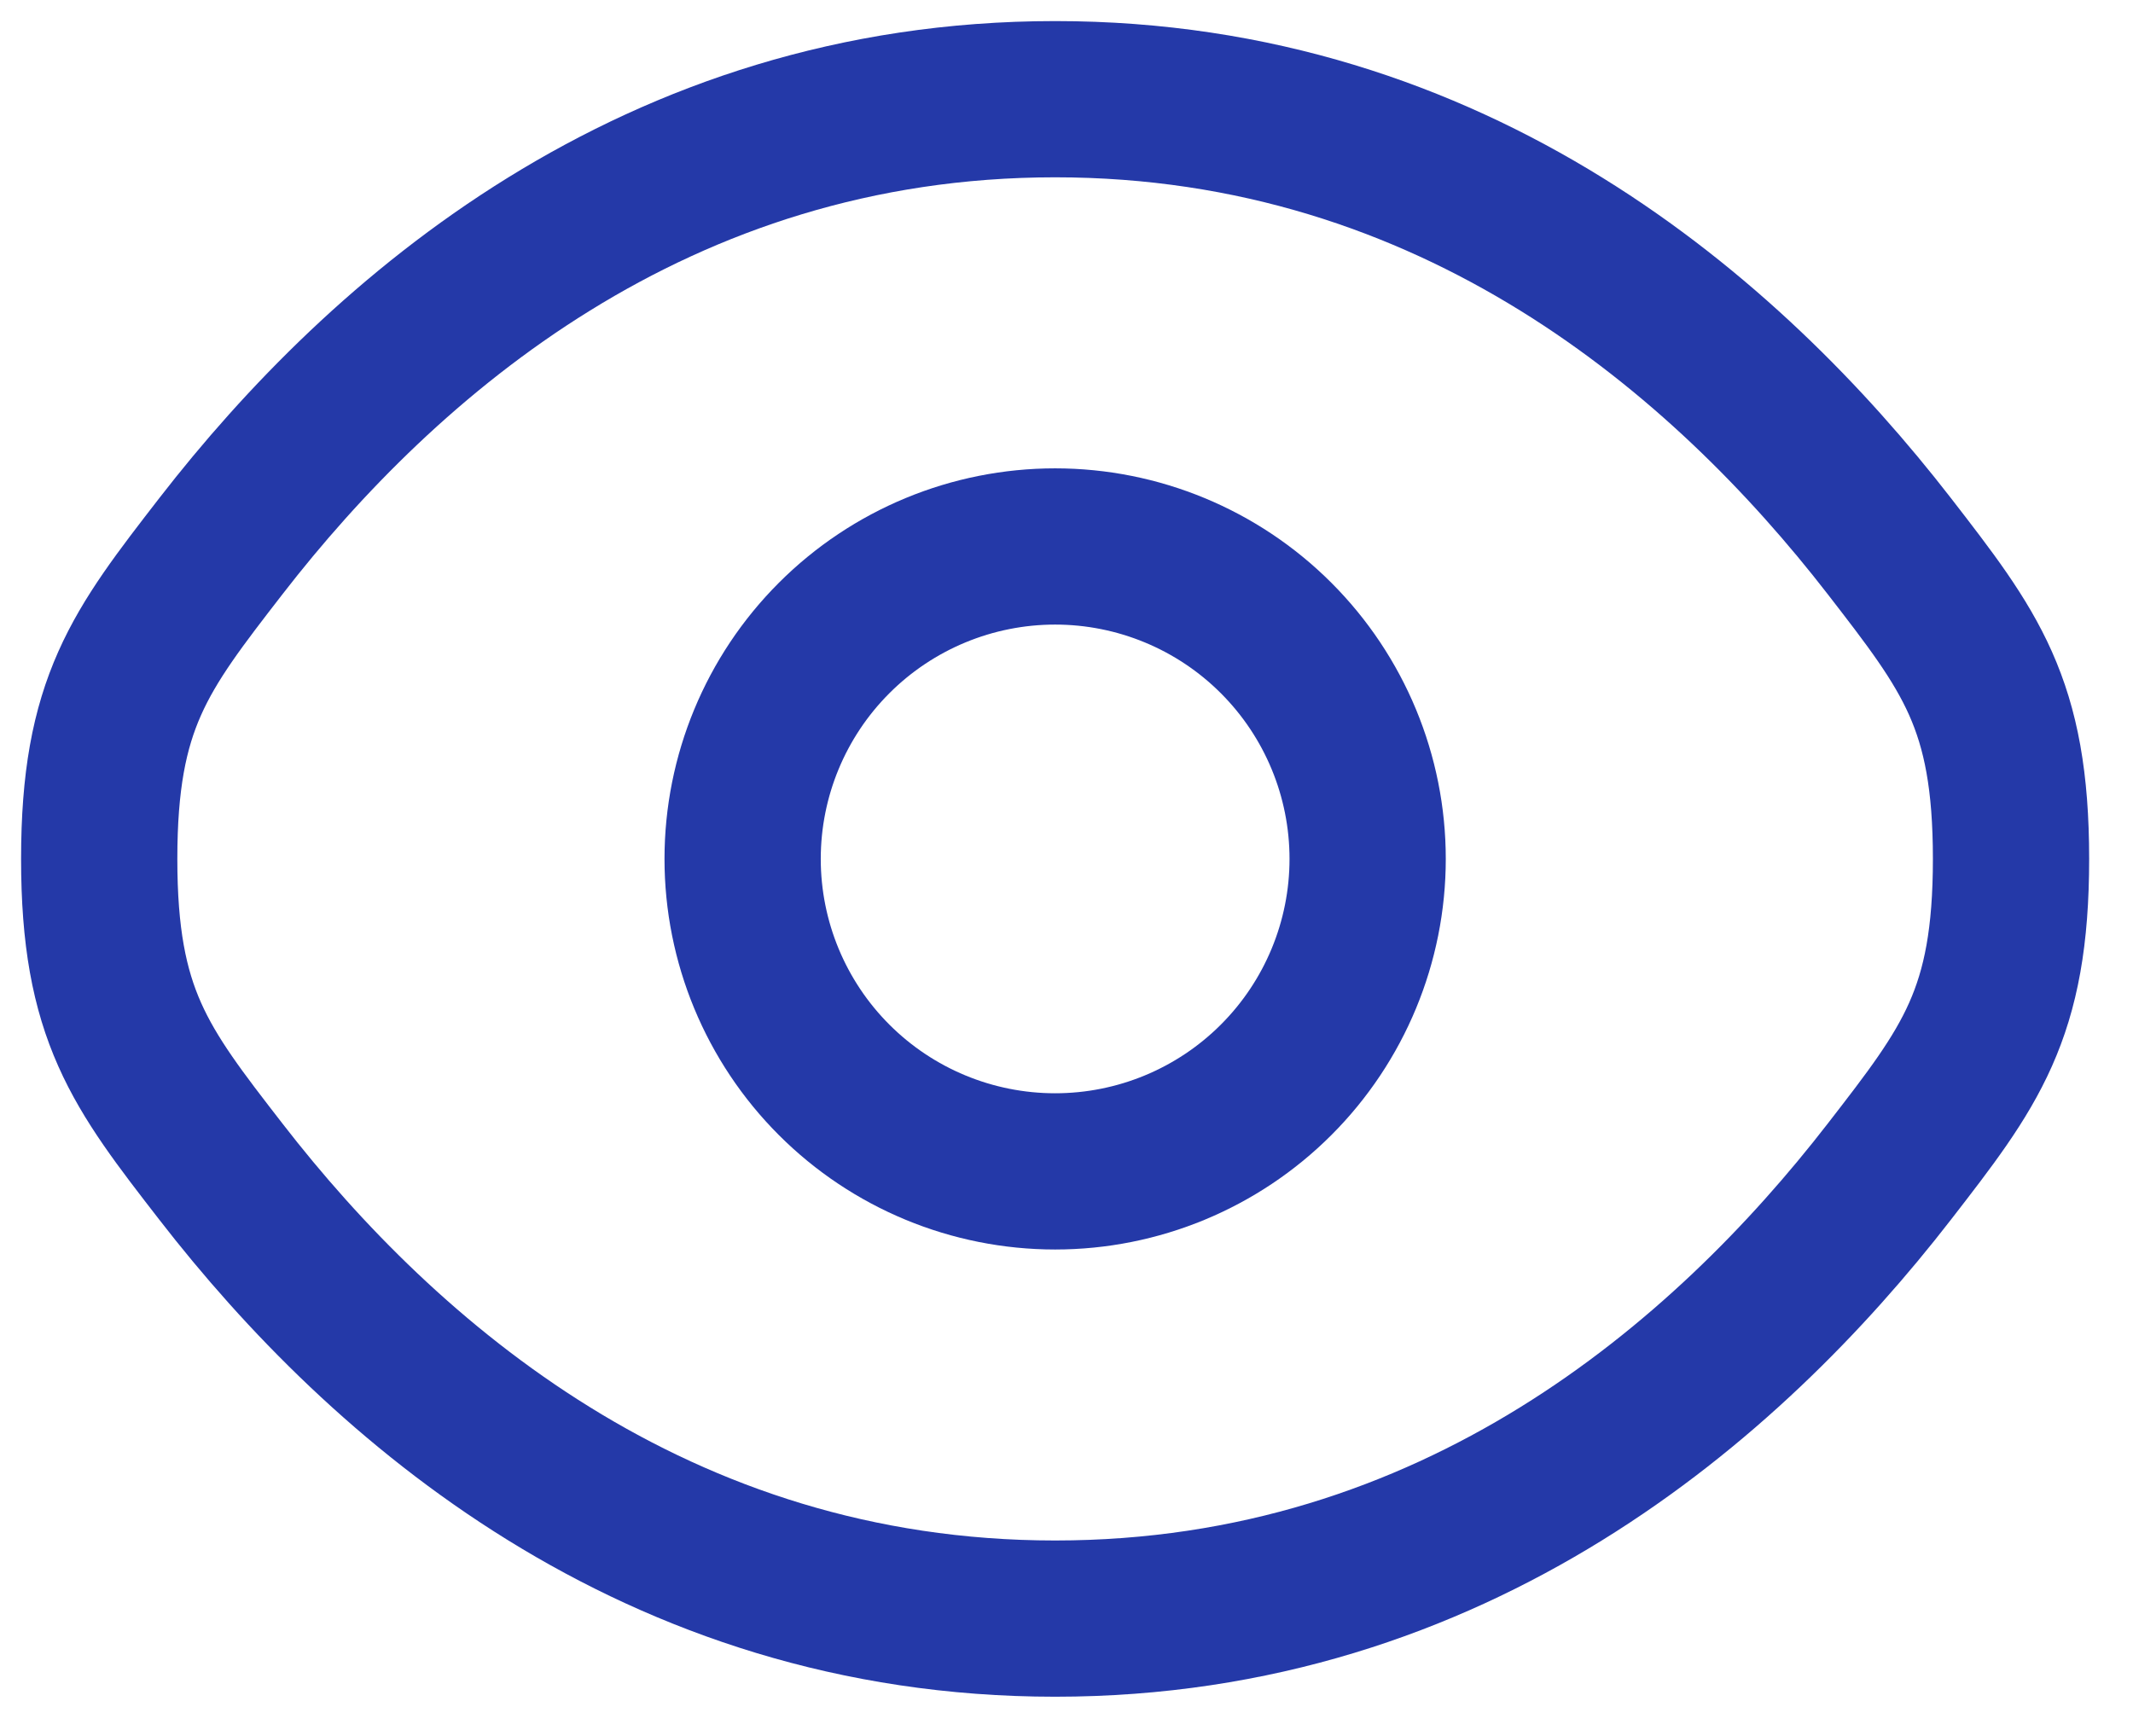
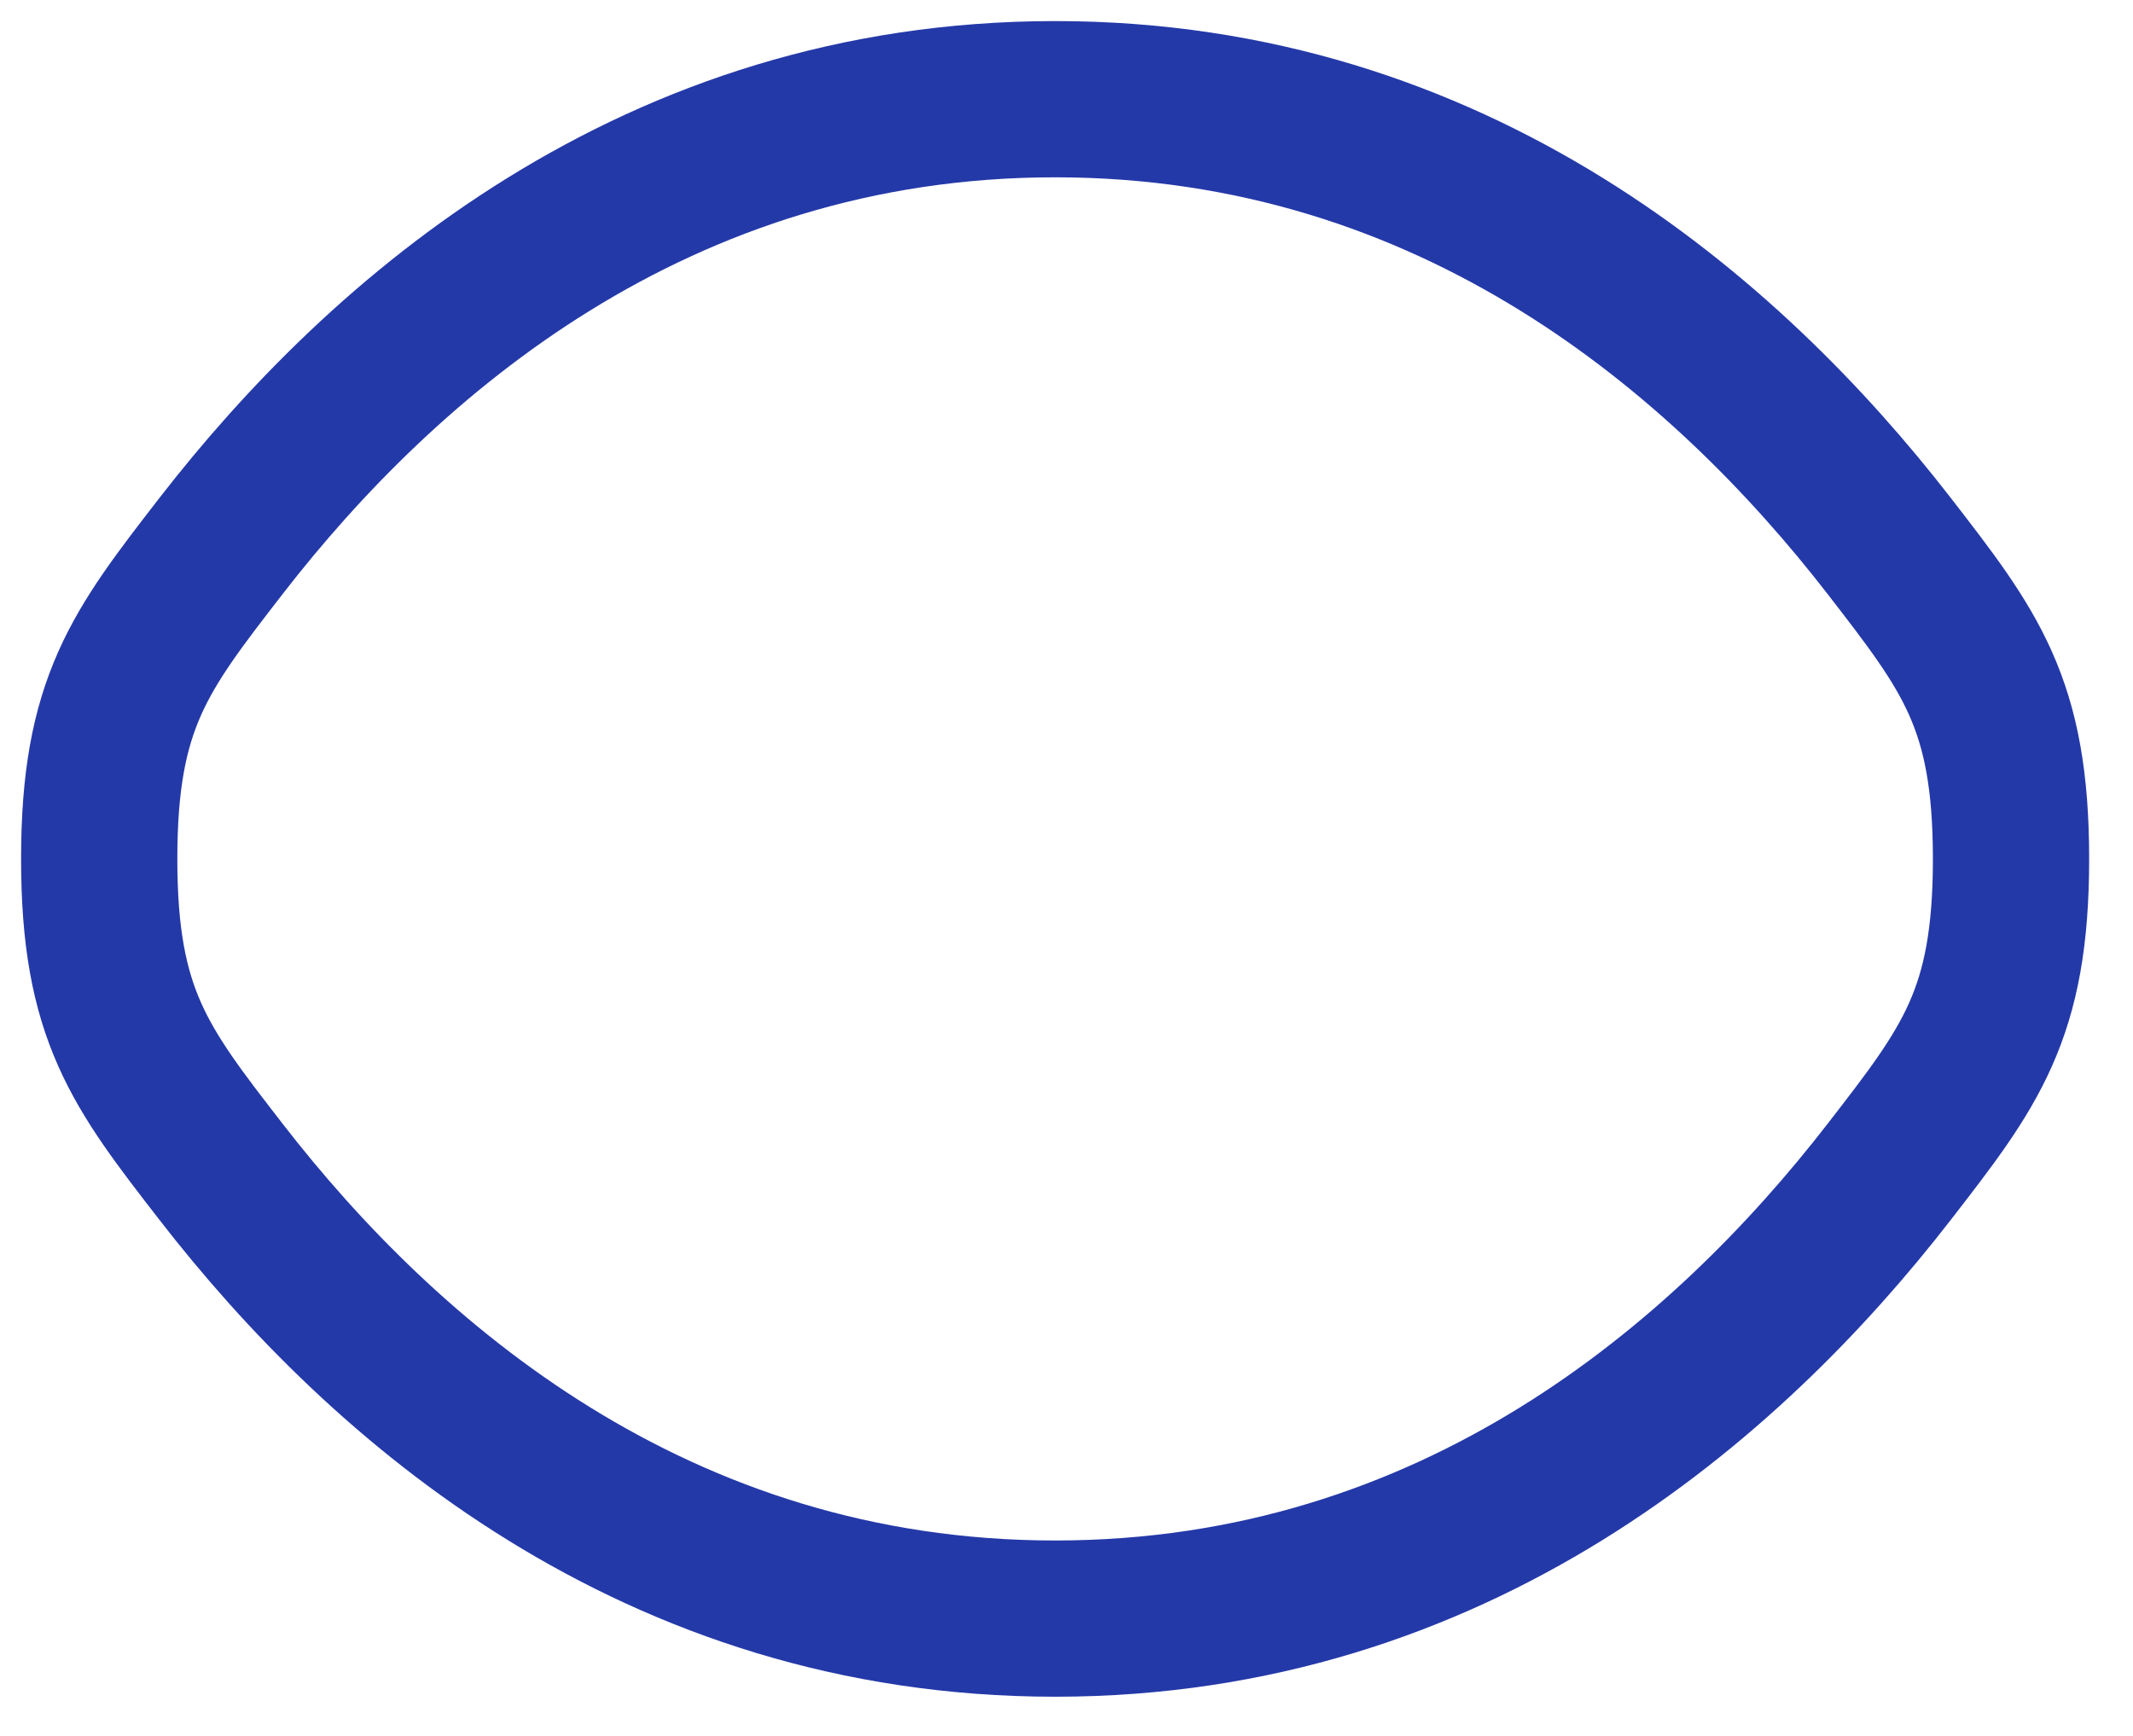
<svg xmlns="http://www.w3.org/2000/svg" fill="none" height="100%" overflow="visible" preserveAspectRatio="none" style="display: block;" viewBox="0 0 43 35" width="100%">
  <g id="Group">
    <path d="M4.457 23.628C2.819 21.515 2 20.456 2 17.318C2 14.178 2.819 13.123 4.457 11.007C7.727 6.787 13.212 2 21.271 2C29.329 2 34.814 6.787 38.084 11.007C39.722 13.124 40.541 14.179 40.541 17.318C40.541 20.458 39.722 21.513 38.084 23.628C34.814 27.849 29.329 32.635 21.271 32.635C13.212 32.635 7.727 27.849 4.457 23.628Z" id="Vector" stroke="#2439A8" stroke-width="3.15" />
-     <path d="M27.571 17.318C27.571 18.989 26.907 20.591 25.725 21.773C24.544 22.954 22.942 23.618 21.271 23.618C19.6 23.618 17.997 22.954 16.816 21.773C15.634 20.591 14.971 18.989 14.971 17.318C14.971 15.647 15.634 14.045 16.816 12.863C17.997 11.682 19.6 11.018 21.271 11.018C22.942 11.018 24.544 11.682 25.725 12.863C26.907 14.045 27.571 15.647 27.571 17.318Z" id="Vector_2" stroke="#2439A8" stroke-width="3.15" />
  </g>
</svg>